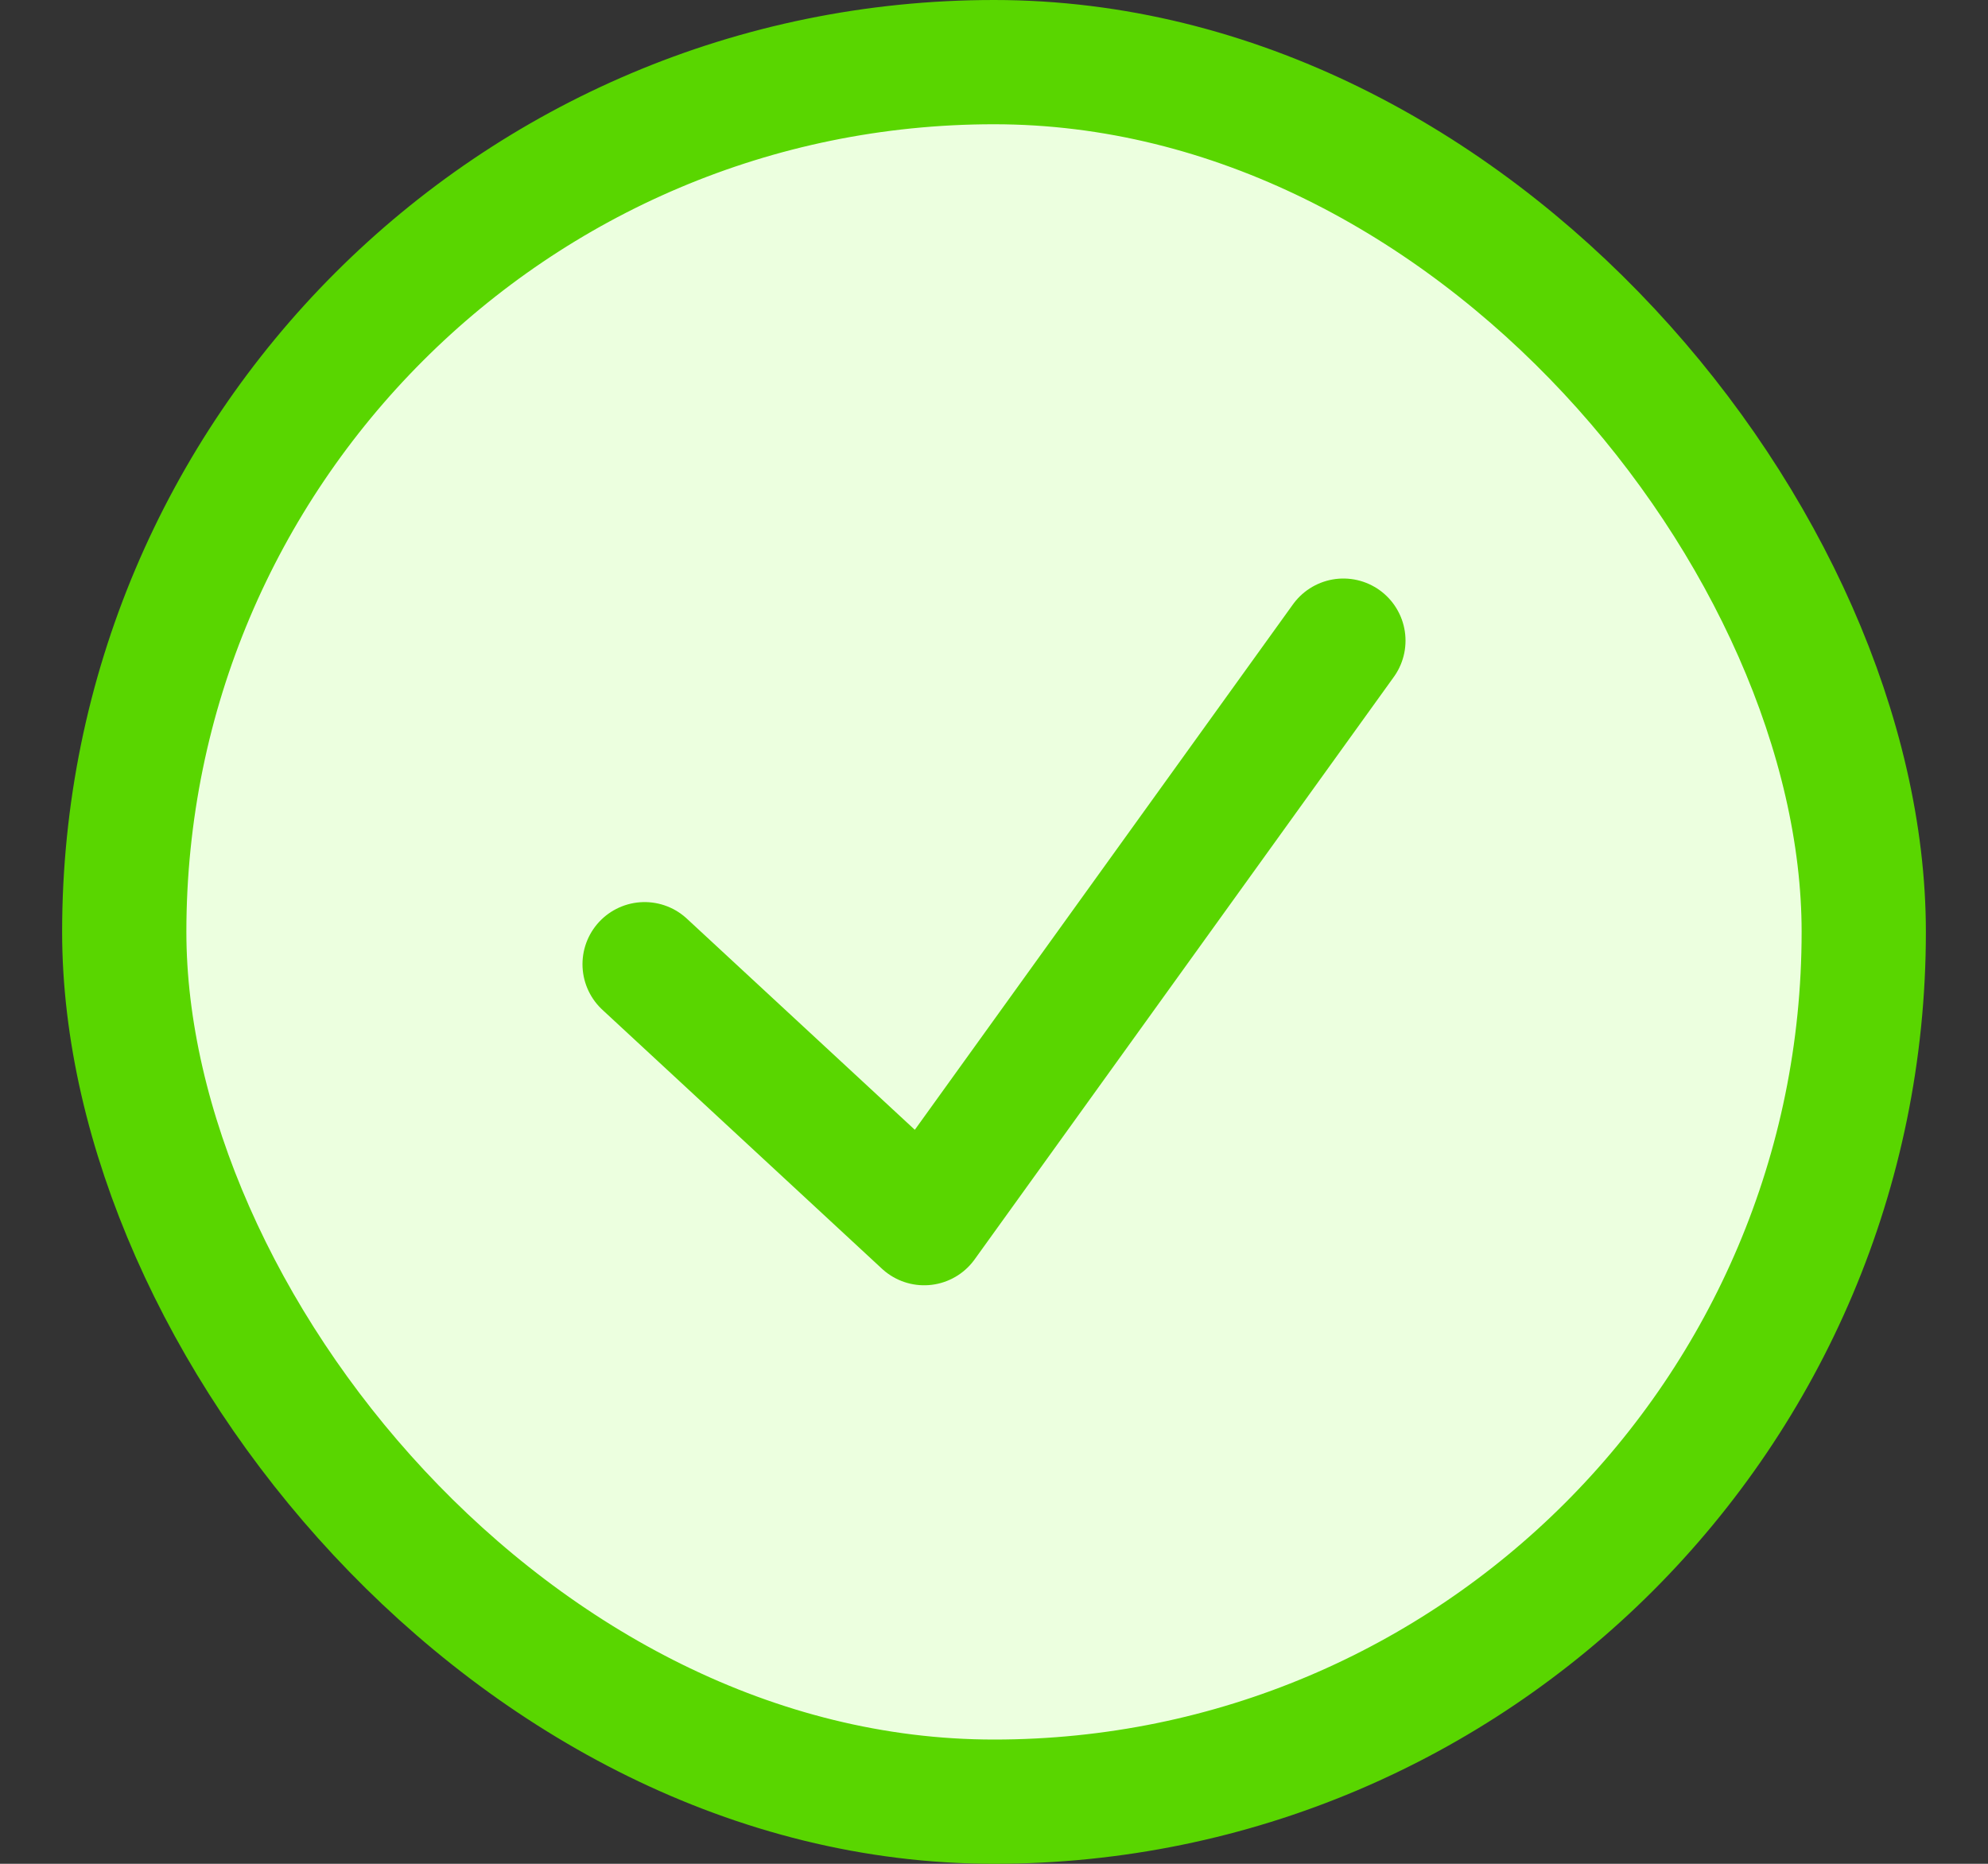
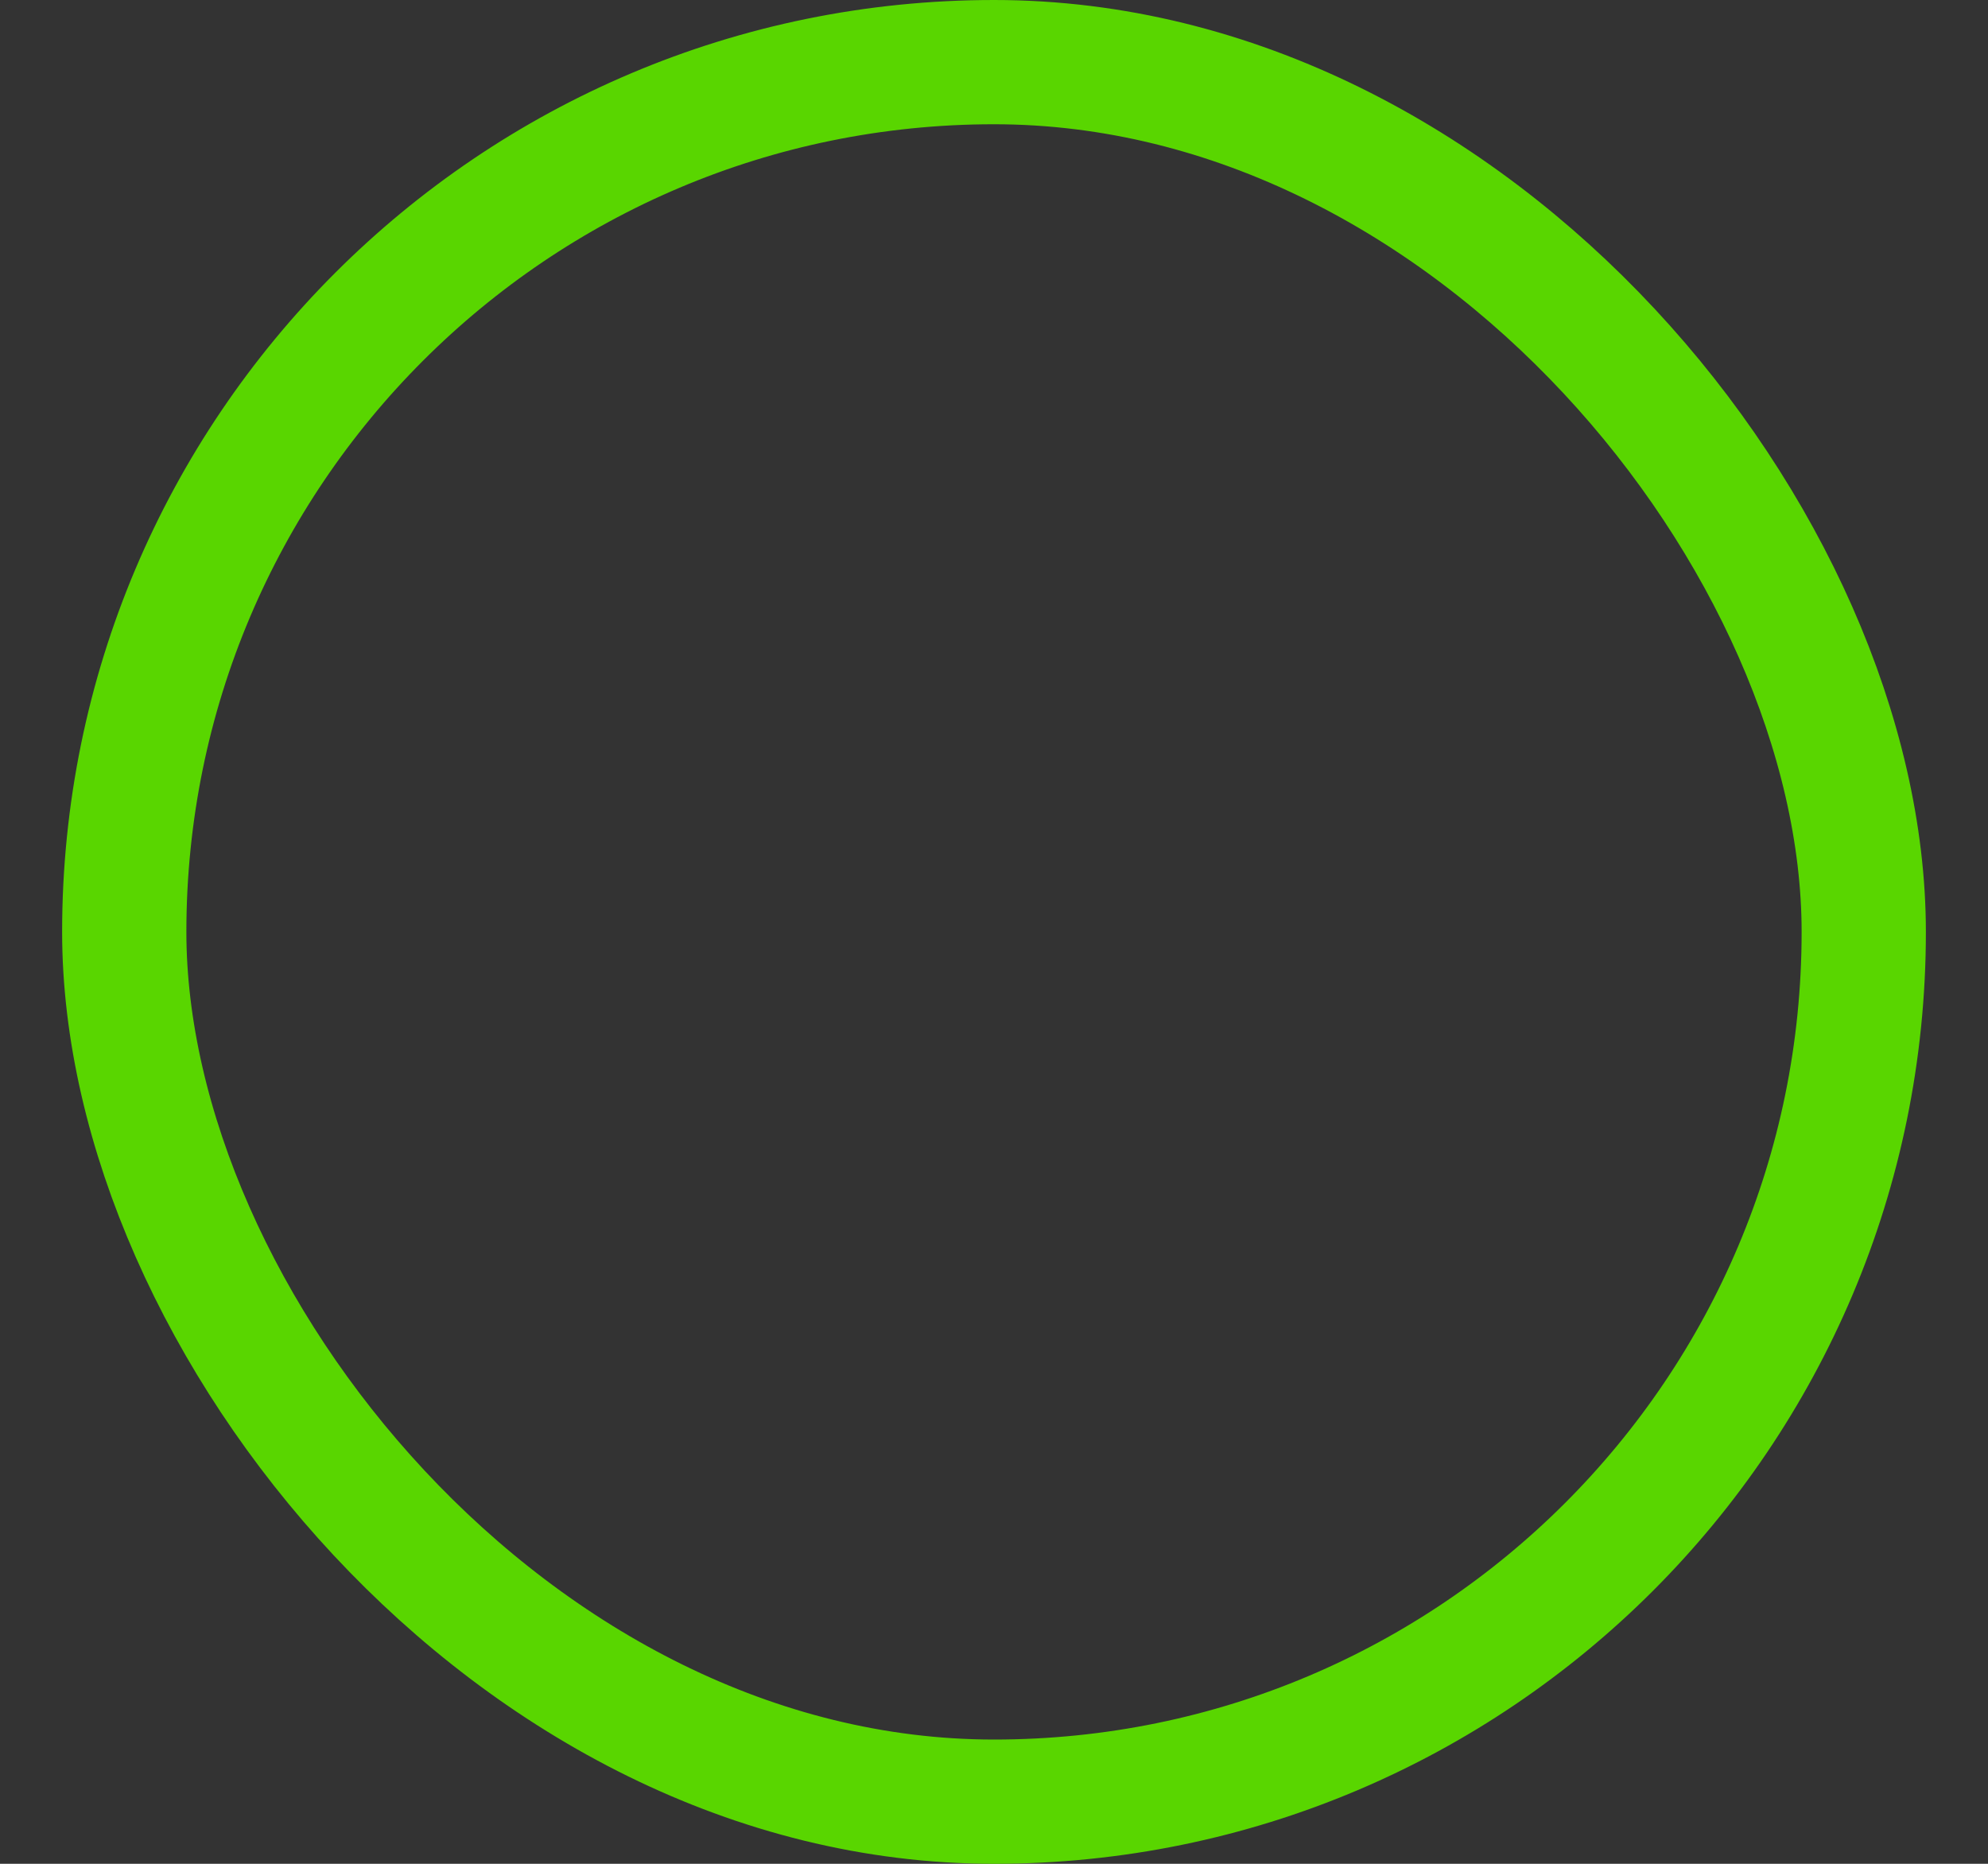
<svg xmlns="http://www.w3.org/2000/svg" width="16" height="15" viewBox="0 0 16 15" fill="none">
  <rect x="0" y="0" width="16" height="15" fill="#333333" stroke="none" />
-   <rect x="1" y="0.5" width="14" height="14" rx="7" fill="#ECFFDF" />
  <rect x="1" y="0.5" width="14" height="14" rx="7" stroke="#59D600" />
-   <path d="M5.188 7.76L7.438 9.844L10.812 5.156" stroke="#59D600" stroke-linecap="round" stroke-linejoin="round" />
</svg>